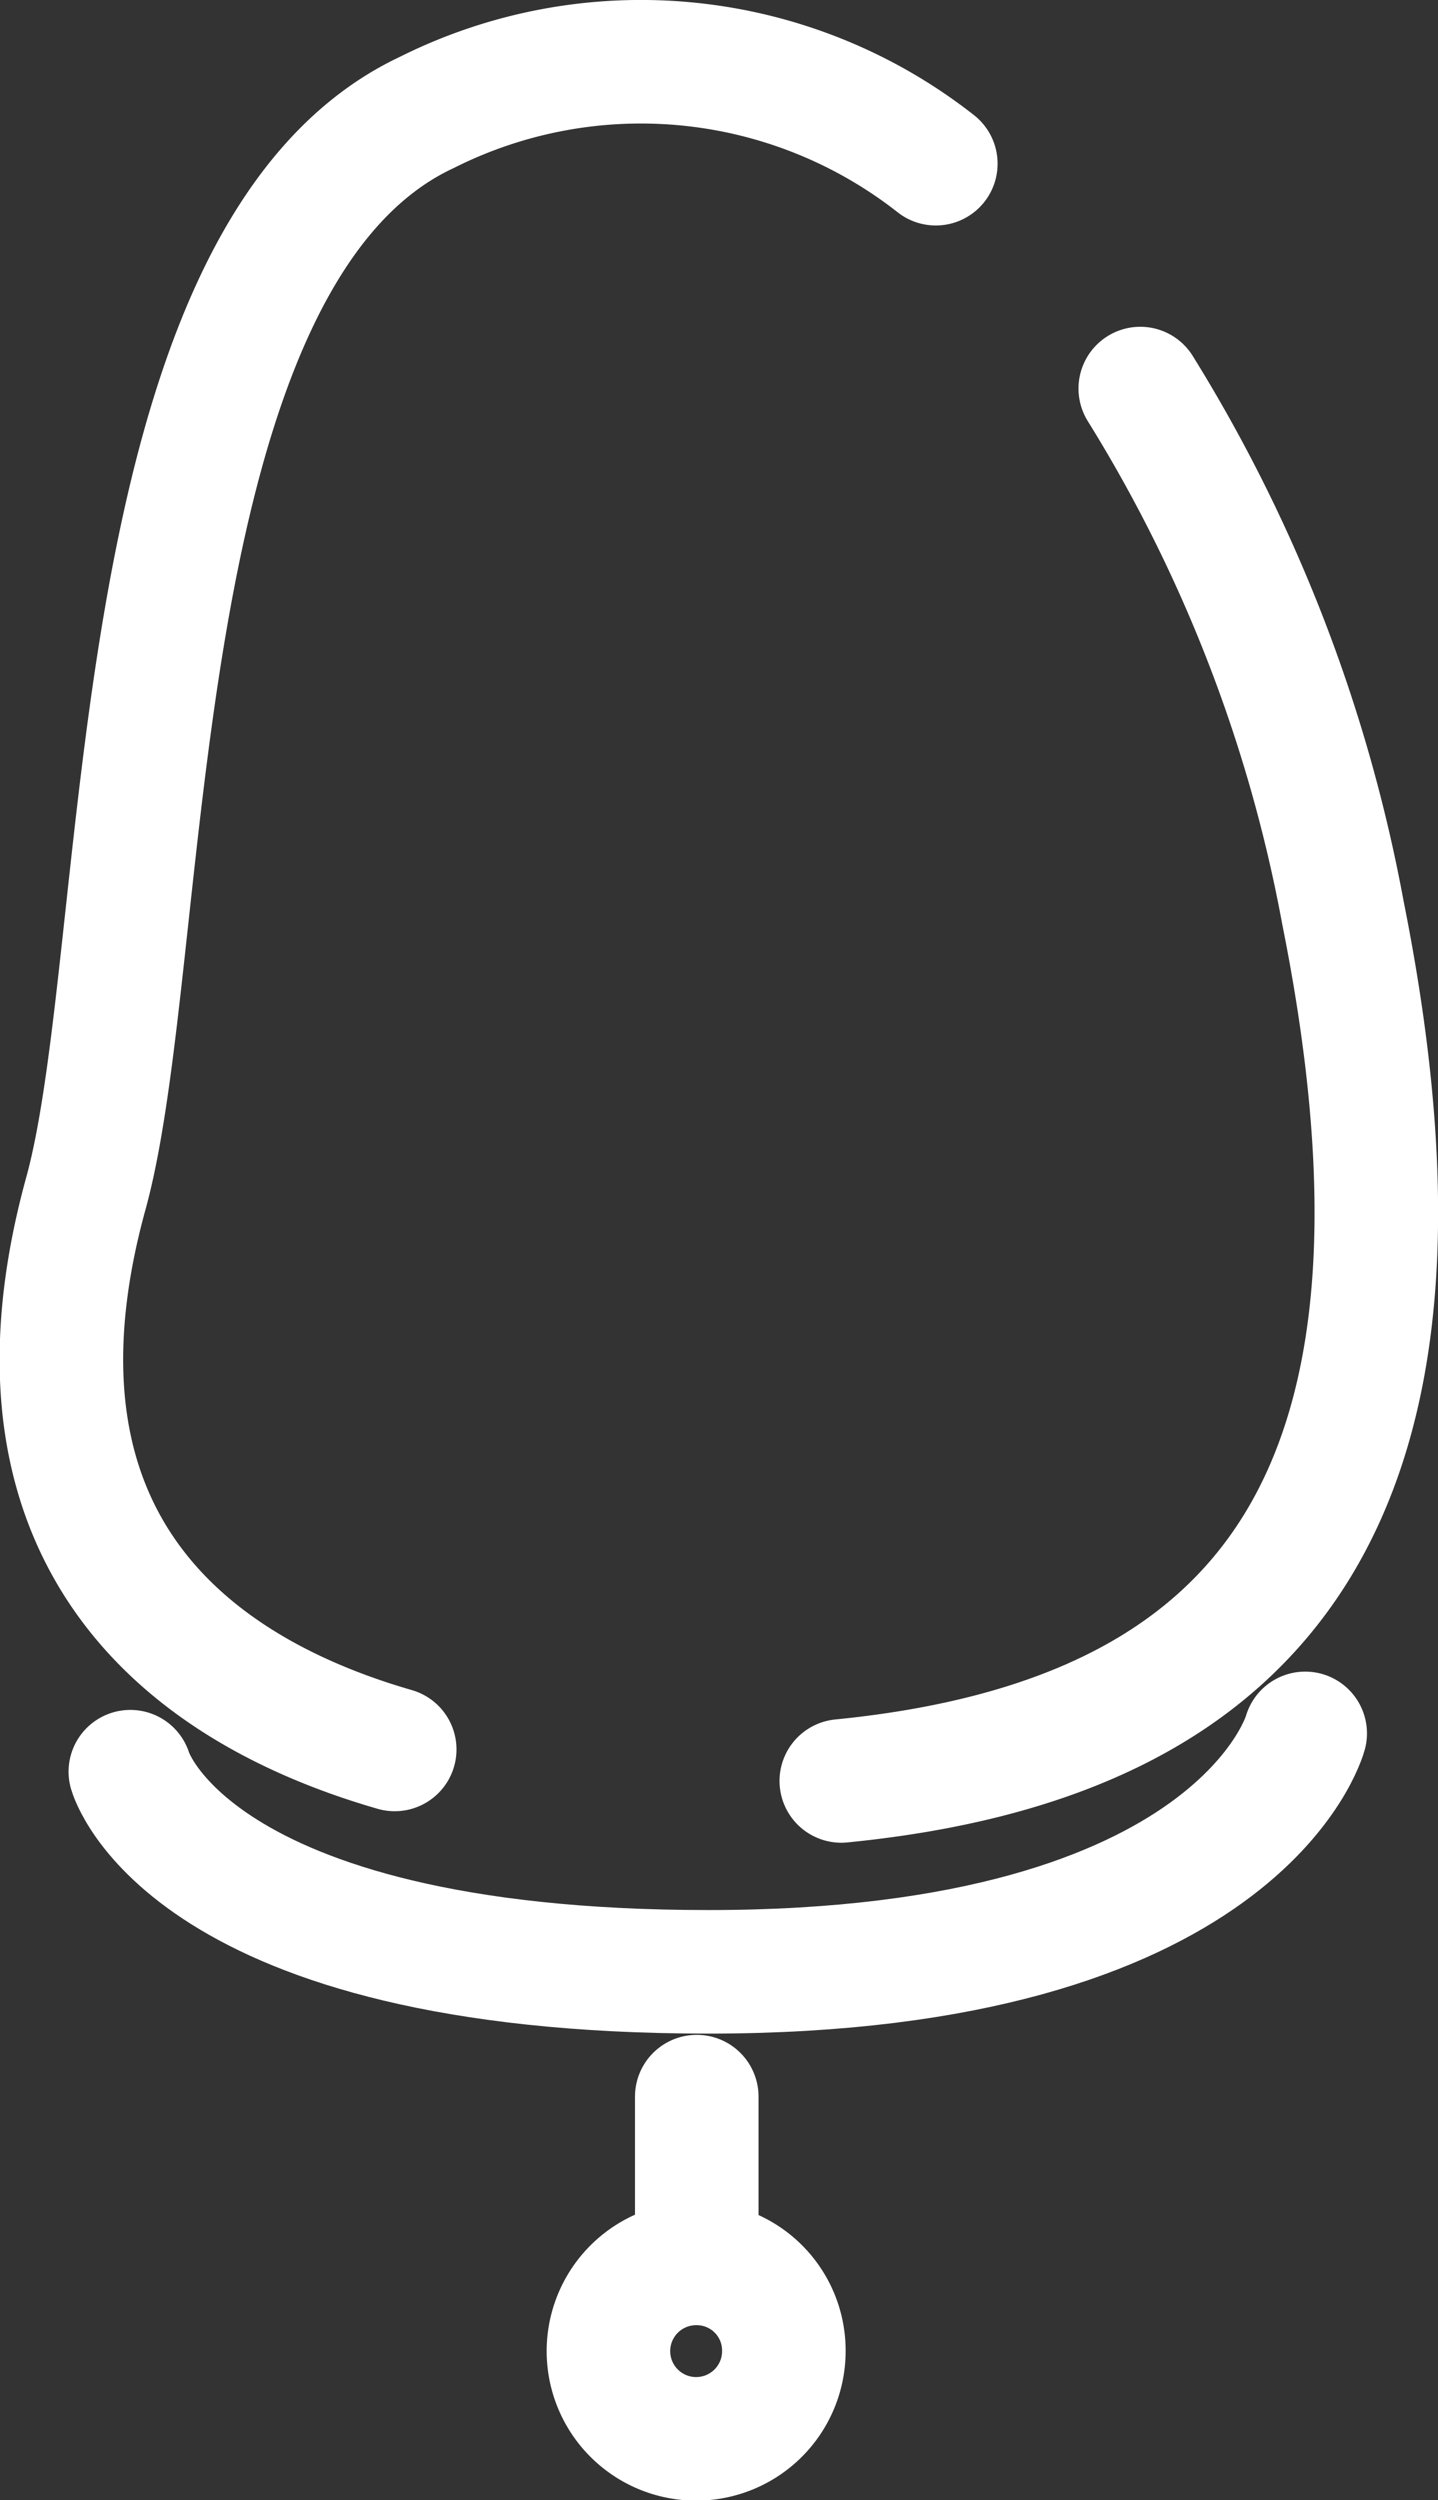
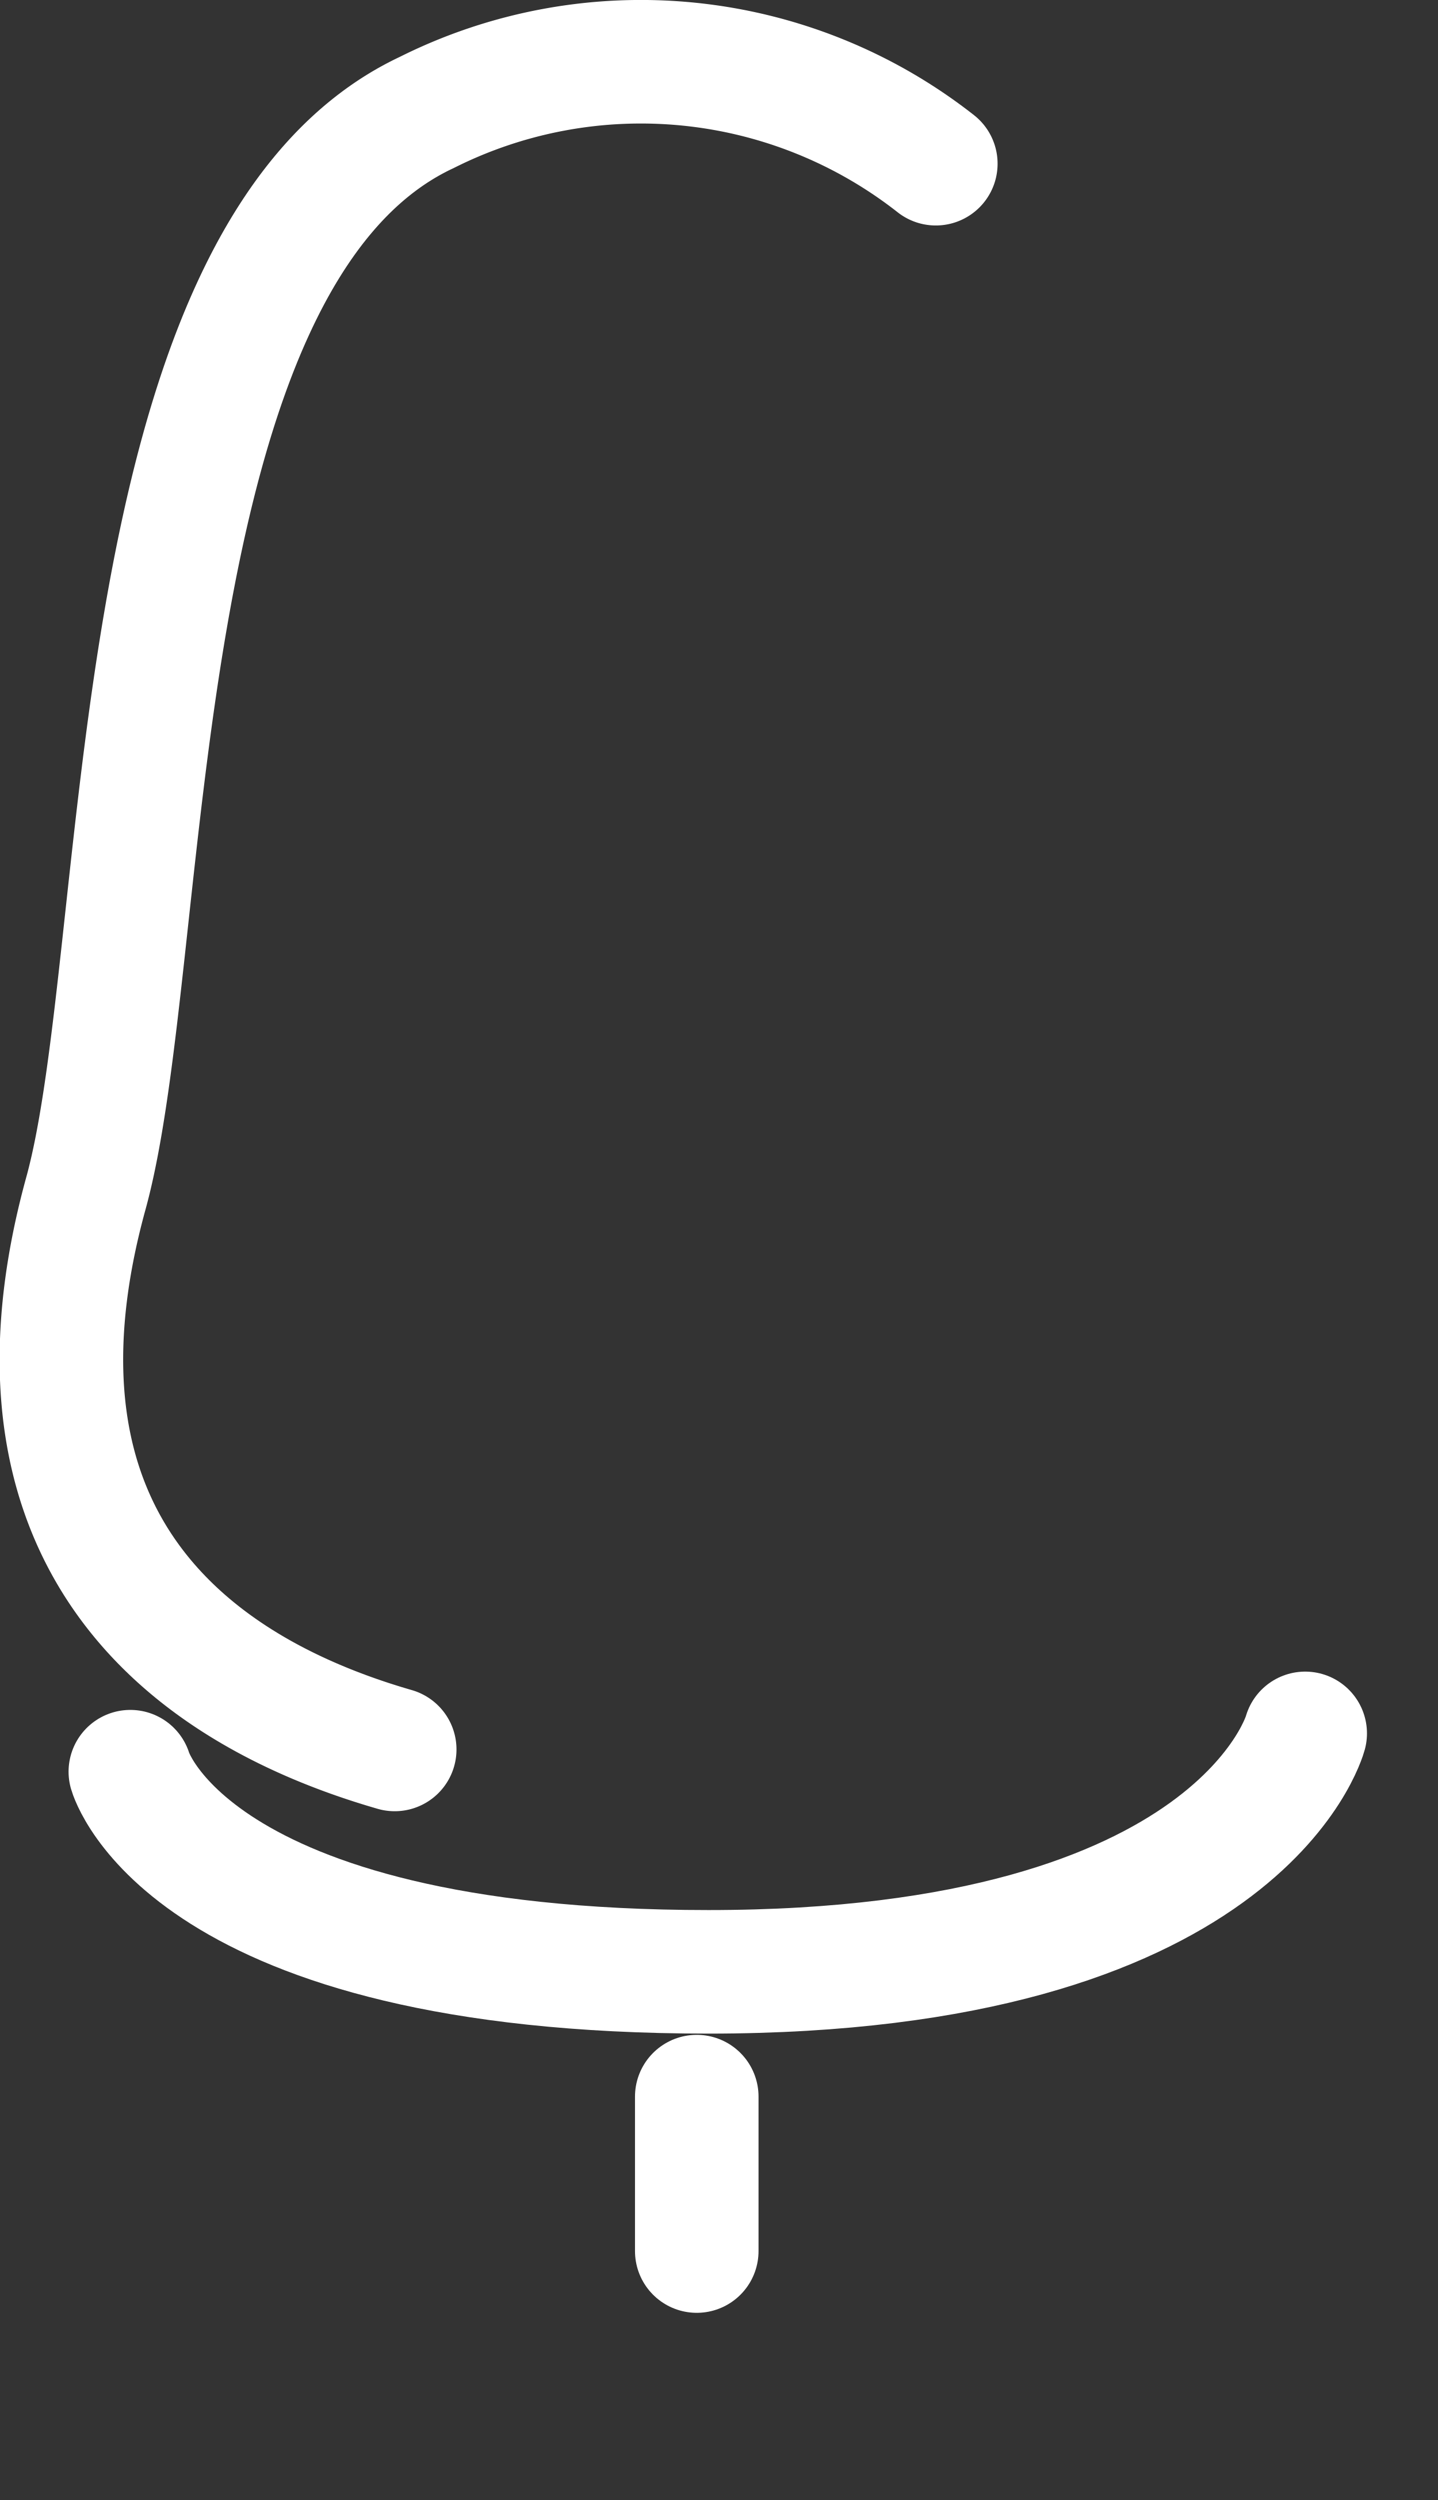
<svg xmlns="http://www.w3.org/2000/svg" viewBox="0 0 23.28 40.47">
  <rect x="0" y="0" width="23.28" height="40.47" fill="#333333" stroke="none" />
  <title>アセット 3</title>
  <g id="レイヤー_2" data-name="レイヤー 2">
    <g id="テキスト">
-       <path d="M18.46,6.29a24.51,24.51,0,0,1,3.28,8.48c1.89,9.44-1.25,13.38-8.12,14.06" style="fill:none;stroke:#fff;stroke-linecap:round;stroke-miterlimit:10;stroke-width:2px" />
      <path d="M6.39,28.32c-3.81-1.1-6.43-3.8-5-9C2.47,15.4,1.94,4.15,6.91,1.82a7.73,7.73,0,0,1,8.24.83" style="fill:none;stroke:#fff;stroke-linecap:round;stroke-miterlimit:10;stroke-width:2px" />
      <line x1="11.28" y1="33.94" x2="11.28" y2="36.44" style="fill:none;stroke:#fff;stroke-linecap:round;stroke-miterlimit:10;stroke-width:2px" />
-       <path d="M12.69,38.05a1.42,1.42,0,1,1-1.41-1.41A1.41,1.41,0,0,1,12.69,38.05Z" style="fill:none;stroke:#fff;stroke-linecap:round;stroke-miterlimit:10;stroke-width:2px" />
      <path d="M2.11,28.68s.92,3.24,9.36,3.24c8.62,0,9.66-3.86,9.66-3.86" style="fill:none;stroke:#fff;stroke-linecap:round;stroke-miterlimit:10;stroke-width:2px" />
    </g>
  </g>
</svg>